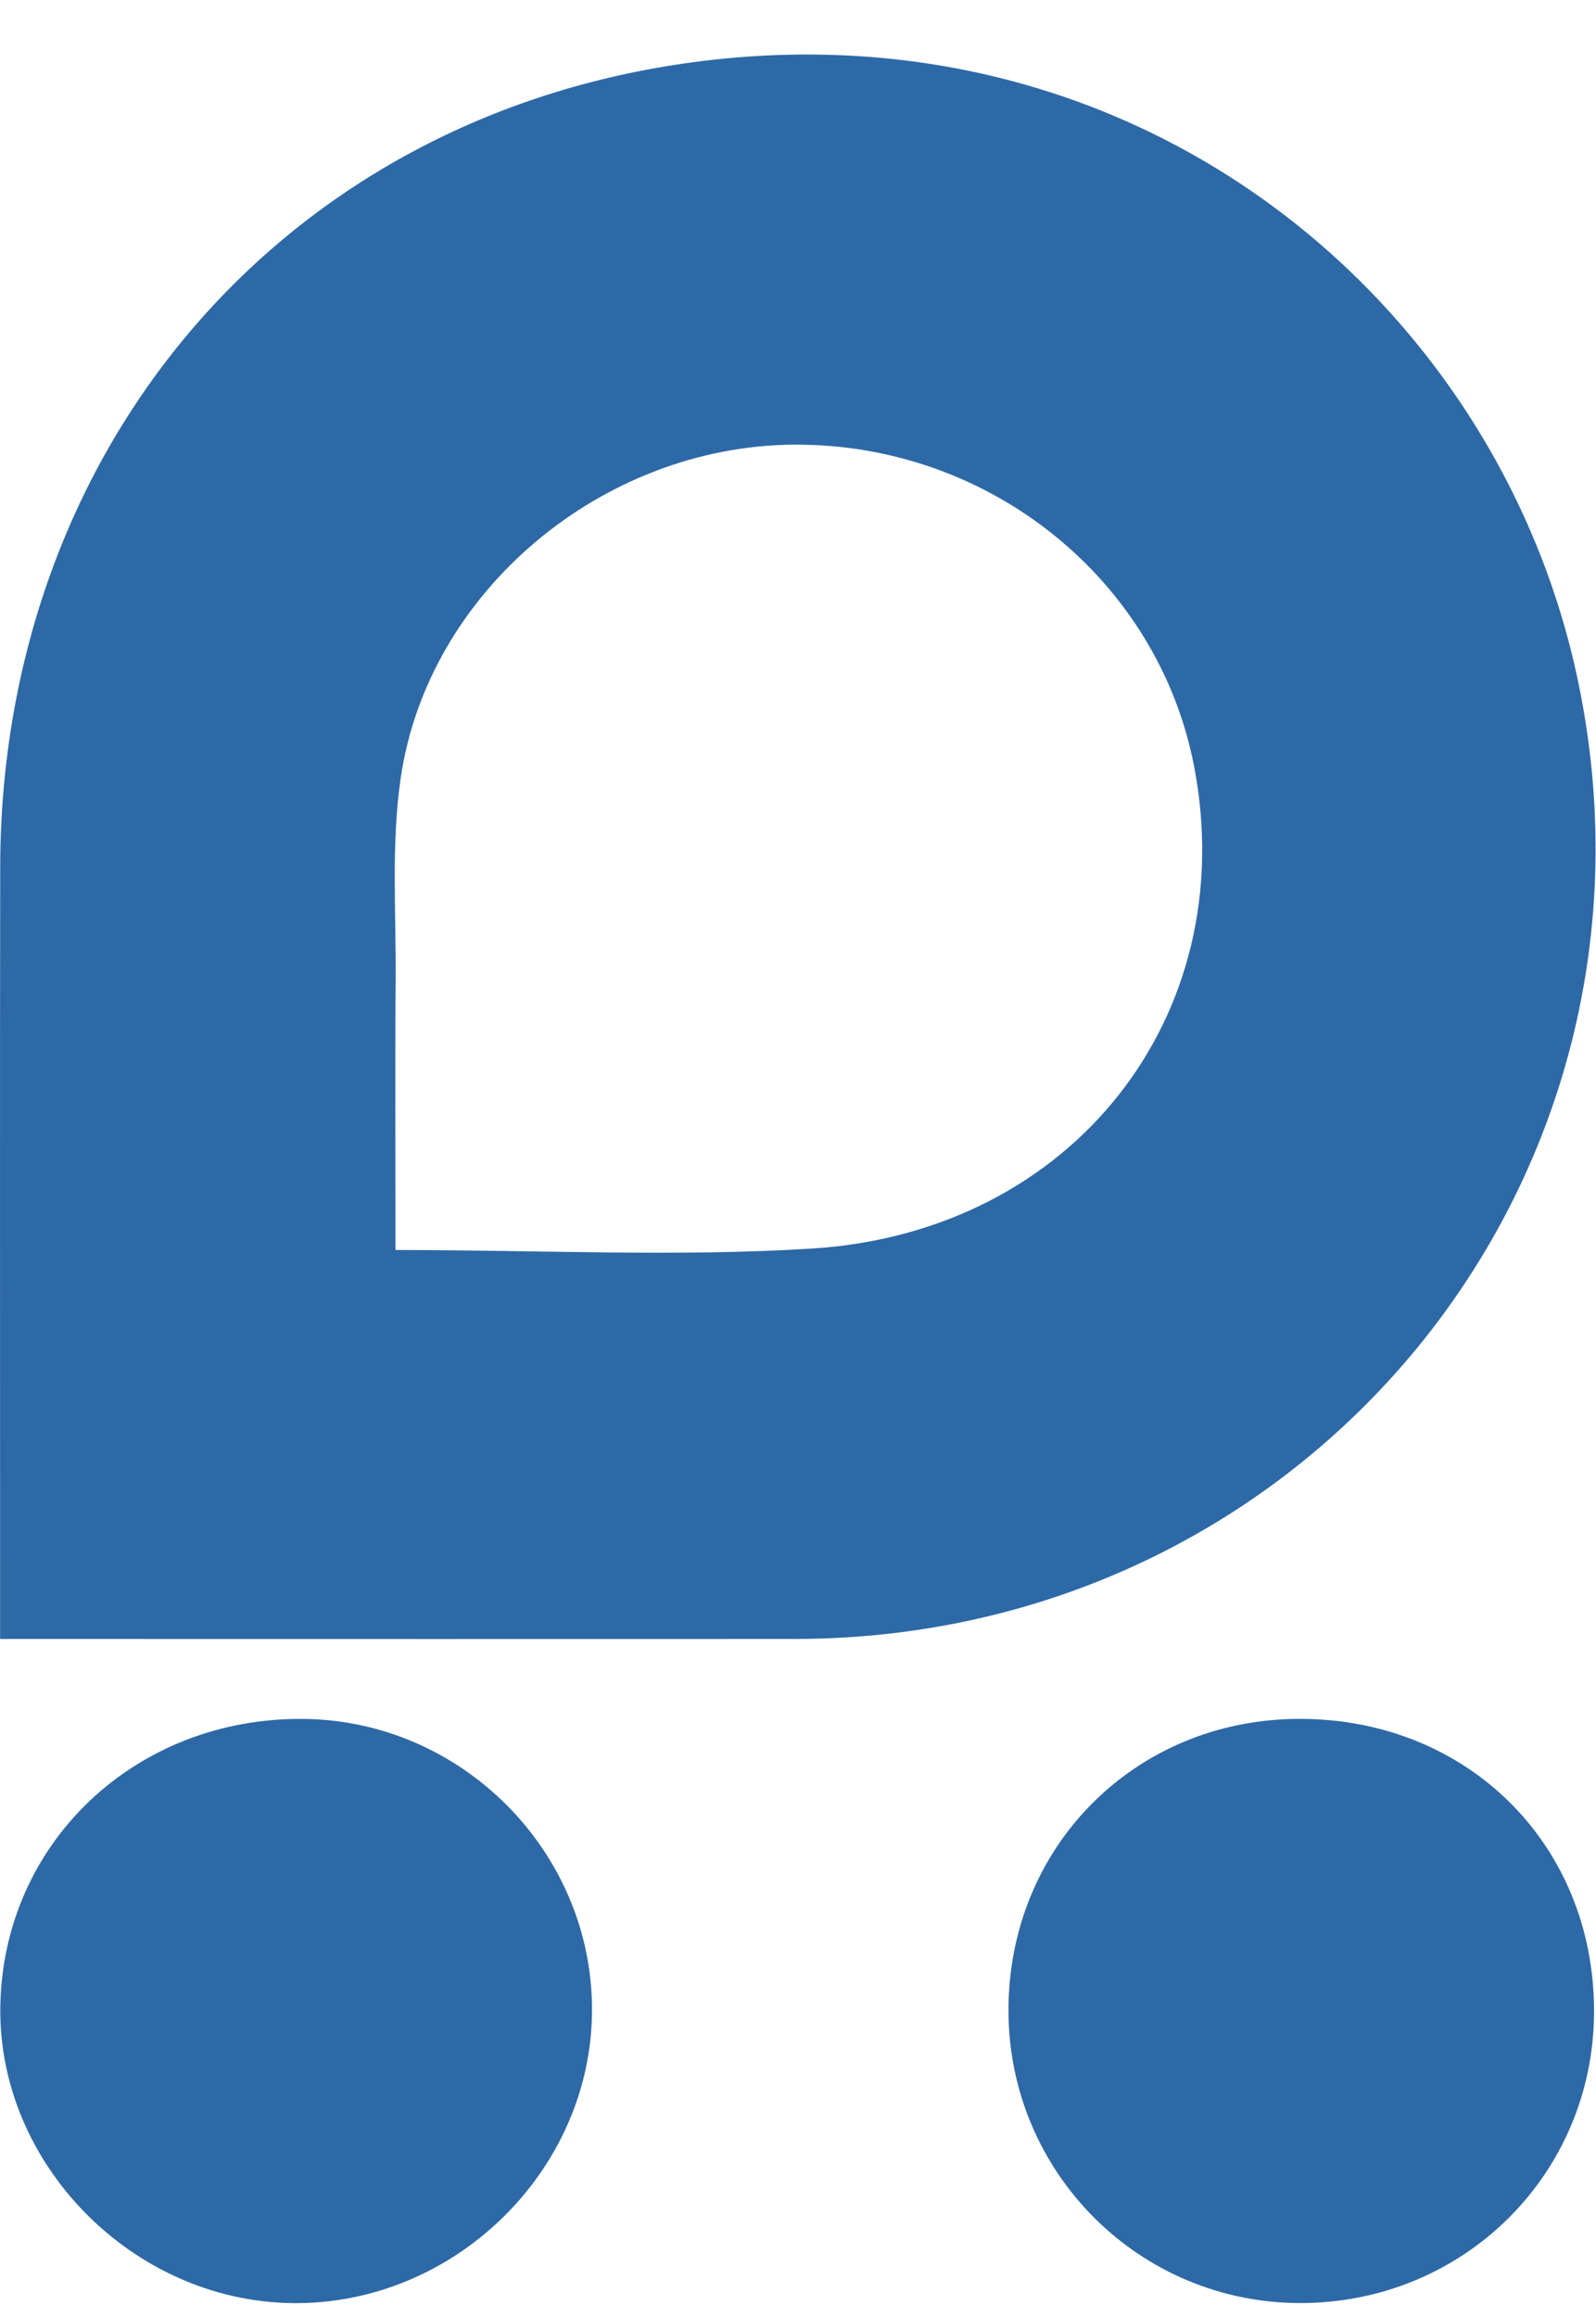
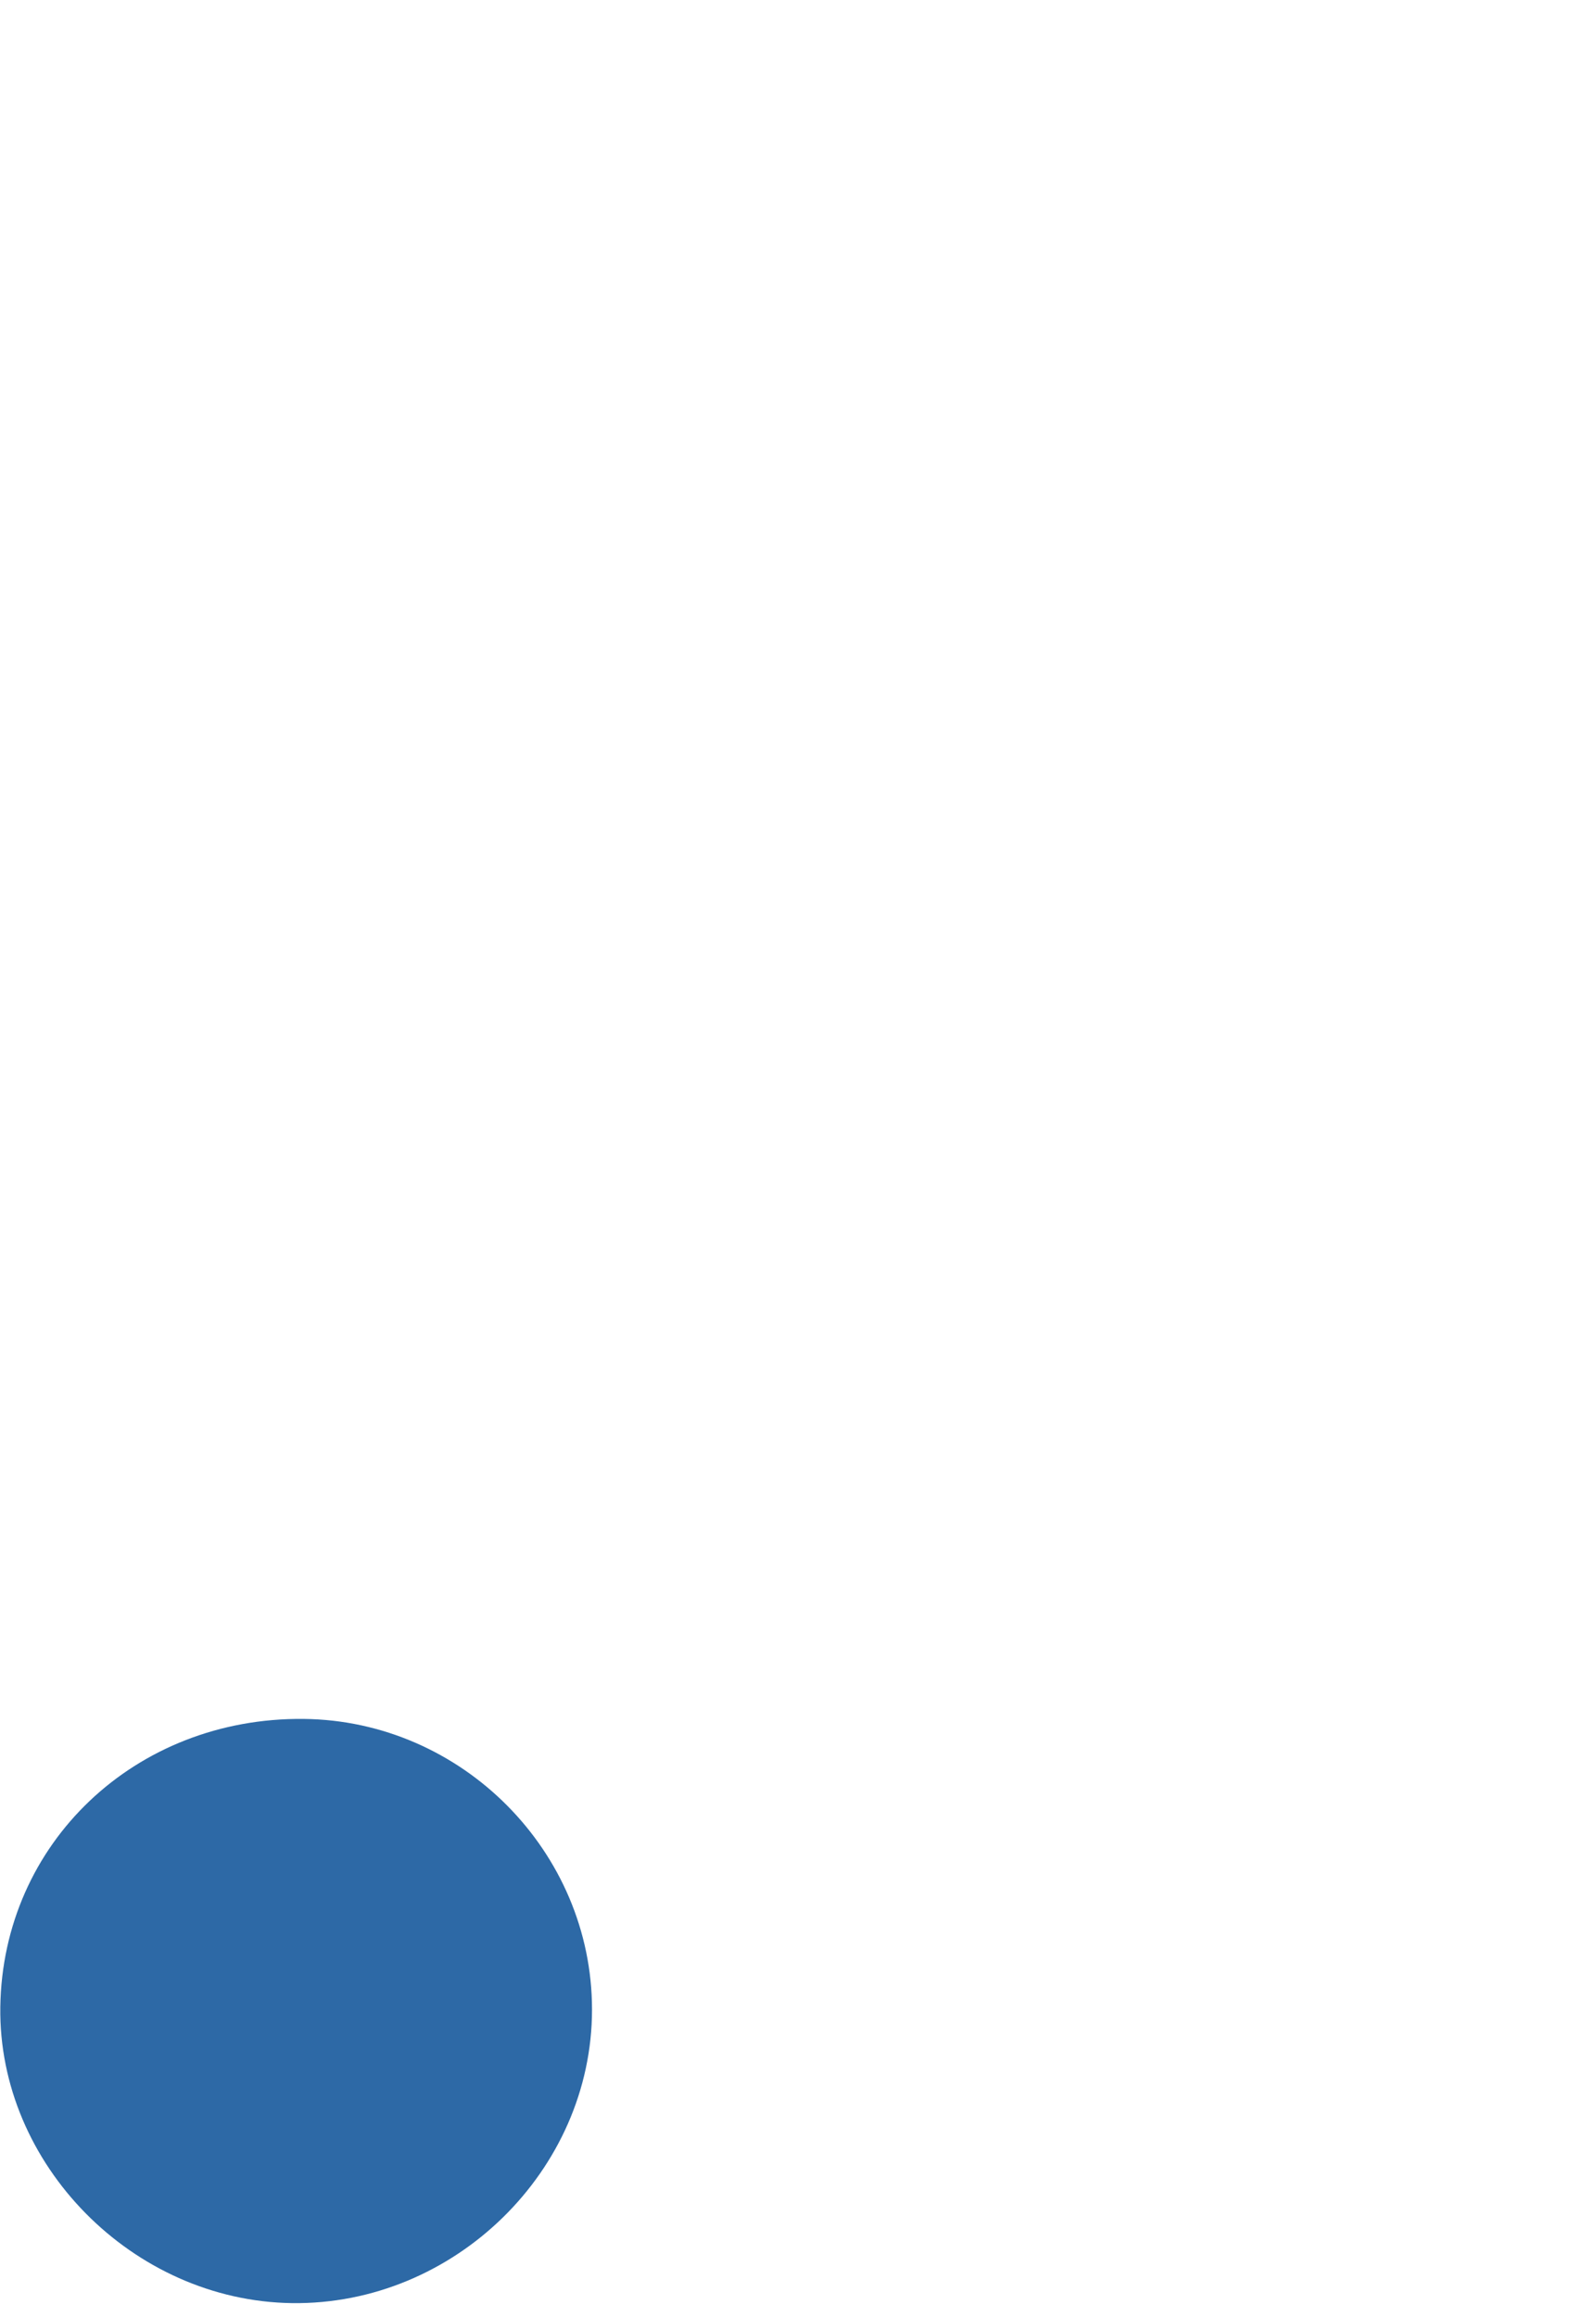
<svg xmlns="http://www.w3.org/2000/svg" width="31" height="45" viewBox="0 0 31 45" fill="none">
-   <path fill-rule="evenodd" clip-rule="evenodd" d="M7.682 24.277C10.535 24.277 13.167 24.413 15.781 24.248C20.845 23.927 24.112 19.722 23.198 14.906C22.505 11.258 19.215 8.608 15.415 8.636C11.706 8.663 8.318 11.475 7.784 15.104C7.595 16.393 7.695 17.726 7.685 19.039C7.672 20.741 7.682 22.444 7.682 24.277ZM0.002 31.831V30.334C0.002 25.836 -0.003 21.337 0.004 16.838C0.015 8.827 5.348 2.378 13.292 1.232C22.072 -0.035 29.109 5.824 30.654 13.242C32.675 22.946 25.374 31.822 15.45 31.831C10.792 31.834 6.134 31.831 1.477 31.831H0.002Z" fill="#2D69A6" />
  <path fill-rule="evenodd" clip-rule="evenodd" d="M5.67 44.73C2.577 44.687 -0.037 42.033 0.006 38.979C0.051 35.797 2.627 33.351 5.897 33.384C8.973 33.415 11.499 35.961 11.499 39.029C11.499 42.155 8.822 44.773 5.67 44.73Z" fill="#2D69A6" />
-   <path fill-rule="evenodd" clip-rule="evenodd" d="M25.228 33.383C28.502 33.373 30.972 35.826 30.962 39.077C30.951 42.226 28.434 44.724 25.267 44.729C22.132 44.734 19.594 42.198 19.588 39.055C19.582 35.869 22.044 33.393 25.228 33.383Z" fill="#2D69A6" />
</svg>